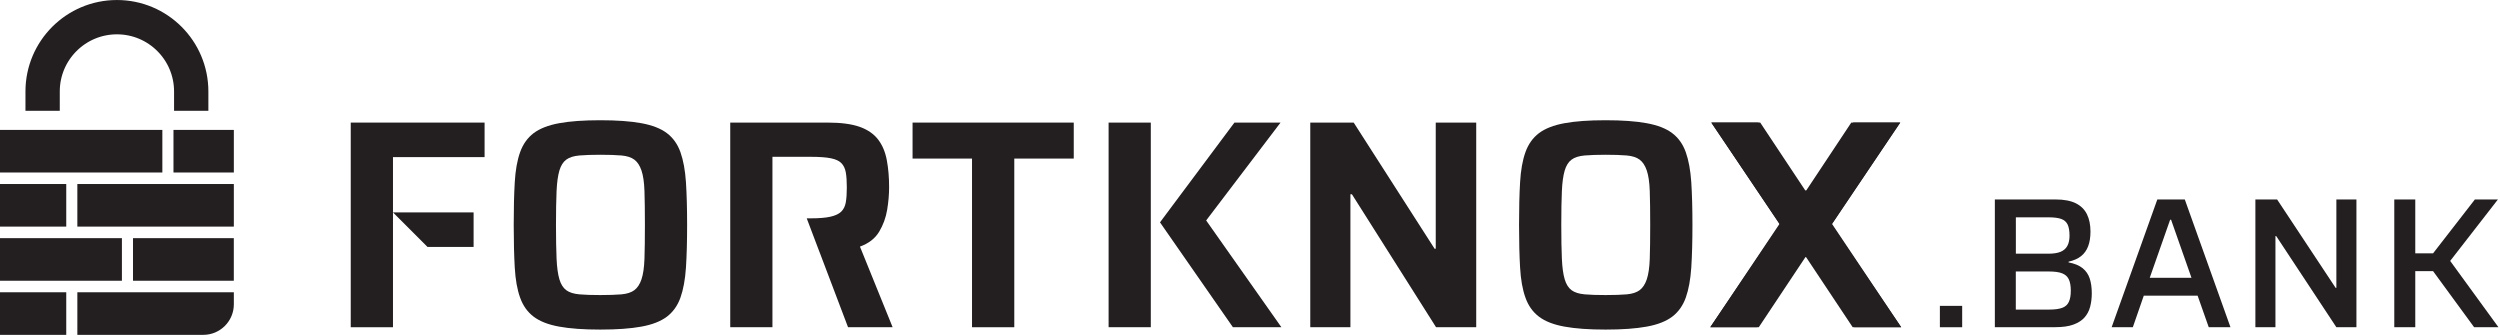
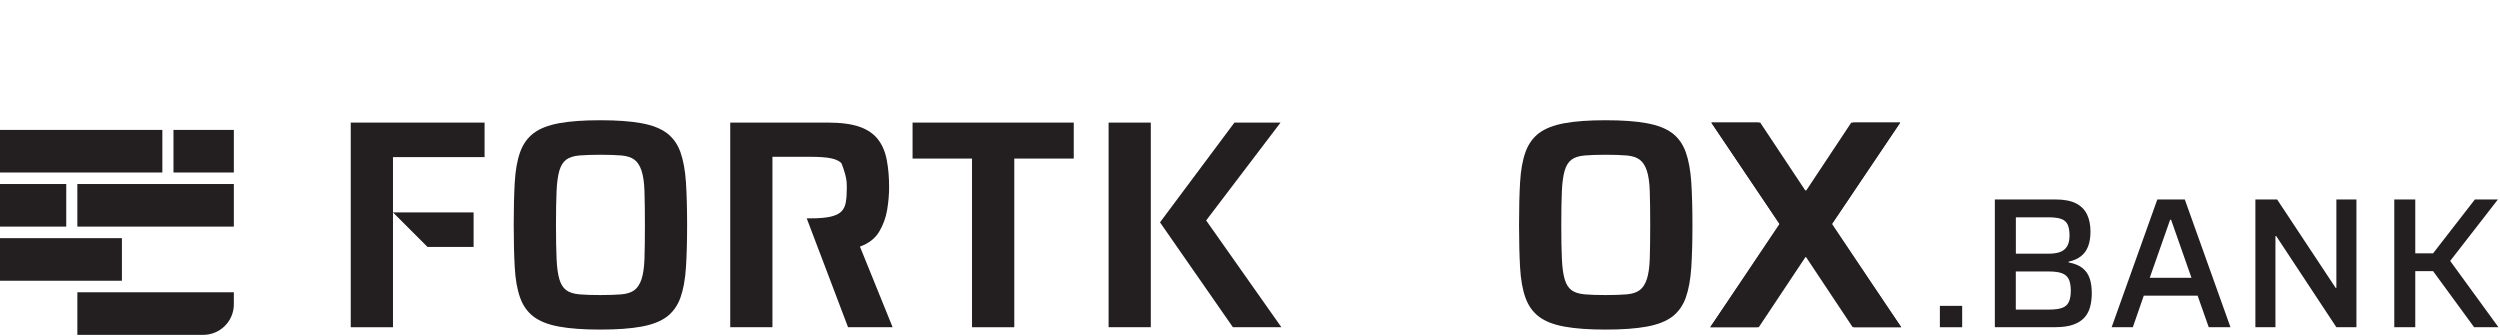
<svg xmlns="http://www.w3.org/2000/svg" width="840" height="113" viewBox="0 0 840 113" fill="none">
  <g clip-path="url(#clip0_10_68)">
    <path d="M54.55 43.65H0V57.96H54.55V43.65Z" fill="#231F20" />
    <path d="M40.96 80.02H0V94.33H40.96V80.02Z" fill="#231F20" />
-     <path d="M22.26 98.2H0V112.51H22.26V98.2Z" fill="#231F20" />
    <path d="M78.57 43.65H58.29V57.96H78.57V43.65Z" fill="#231F20" />
    <path d="M22.26 61.83H0V76.14H22.26V61.83Z" fill="#231F20" />
    <path d="M78.57 61.83H25.99V76.14H78.57V61.83Z" fill="#231F20" />
-     <path d="M78.56 80.02H44.69V94.33H78.56V80.02Z" fill="#231F20" />
    <path d="M25.99 98.2H78.57V102.24C78.57 107.91 73.97 112.51 68.3 112.51H25.99V98.2Z" fill="#231F20" />
-     <path d="M64.25 37.23V30.73C64.25 16.94 53.07 5.77 39.29 5.77C25.51 5.77 14.32 16.94 14.32 30.73V37.23" stroke="#231F20" stroke-width="11.53" stroke-miterlimit="10" />
    <path d="M132.04 71.37L143.63 82.96H159.13V71.37H132.04Z" fill="#231F20" />
    <path d="M117.85 41.19V109.95H132.04V52.79H162.82V41.19H117.85Z" fill="#231F20" />
-     <path d="M288.94 82.86C291.87 81.8 294.02 80.14 295.39 77.87C296.75 75.6 297.65 73.13 298.09 70.47C298.53 67.81 298.74 65.28 298.74 62.87C298.74 59.61 298.49 56.61 297.98 53.88C297.48 51.14 296.52 48.83 295.08 46.93C293.65 45.04 291.59 43.6 288.89 42.63C286.19 41.67 282.61 41.19 278.14 41.19H245.36V109.95H259.54V52.69H272.54C275.34 52.69 277.55 52.85 279.18 53.18C280.81 53.51 282 54.07 282.73 54.84C283.47 55.6 283.96 56.64 284.19 57.93C284.42 59.23 284.53 60.92 284.53 62.98C284.53 65.04 284.42 66.64 284.19 67.98C283.96 69.32 283.43 70.36 282.63 71.13C281.83 71.9 280.62 72.46 278.99 72.82C277.35 73.19 275.17 73.36 272.44 73.36H271.06L275.37 84.73H275.38L284.94 109.94H299.92L288.94 82.85V82.86Z" fill="#231F20" />
+     <path d="M288.94 82.86C291.87 81.8 294.02 80.14 295.39 77.87C296.75 75.6 297.65 73.13 298.09 70.47C298.53 67.81 298.74 65.28 298.74 62.87C298.74 59.61 298.49 56.61 297.98 53.88C297.48 51.14 296.52 48.83 295.08 46.93C293.65 45.04 291.59 43.6 288.89 42.63C286.19 41.67 282.61 41.19 278.14 41.19H245.36V109.95H259.54V52.69H272.54C275.34 52.69 277.55 52.85 279.18 53.18C280.81 53.51 282 54.07 282.73 54.84C284.42 59.23 284.53 60.92 284.53 62.98C284.53 65.04 284.42 66.64 284.19 67.98C283.96 69.32 283.43 70.36 282.63 71.13C281.83 71.9 280.62 72.46 278.99 72.82C277.35 73.19 275.17 73.36 272.44 73.36H271.06L275.37 84.73H275.38L284.94 109.94H299.92L288.94 82.85V82.86Z" fill="#231F20" />
    <path d="M306.62 41.19V53.28H326.6V109.95H340.8V53.28H360.78V41.19H306.61H306.62Z" fill="#231F20" />
    <path d="M372.49 41.19V109.95H386.67V41.19H372.49ZM405.27 74.07L430.26 41.19H414.77L393.88 69.18L389.76 74.71L414.26 109.95H430.55L405.27 74.07Z" fill="#231F20" />
-     <path d="M482.41 41.19V83.57H482.02L454.84 41.19H440.25V109.95H453.74V65.28H454.25L482.52 109.95H496.01V41.19H482.42H482.41Z" fill="#231F20" />
    <path d="M568.27 61.23C568 57.2 567.38 53.84 566.42 51.13C565.45 48.43 563.94 46.3 561.87 44.74C559.8 43.17 556.96 42.07 553.32 41.4C549.69 40.73 545.08 40.4 539.48 40.4C533.88 40.4 529.27 40.73 525.64 41.4C522.01 42.07 519.17 43.18 517.09 44.74C515.03 46.31 513.51 48.44 512.55 51.13C511.58 53.84 510.98 57.2 510.75 61.23C510.51 65.26 510.4 70.04 510.4 75.57C510.4 81.1 510.52 85.88 510.75 89.91C510.98 93.94 511.57 97.3 512.55 100.01C513.51 102.71 515.03 104.84 517.09 106.4C519.17 107.97 522.01 109.08 525.64 109.74C529.27 110.41 533.89 110.74 539.48 110.74C545.07 110.74 549.69 110.41 553.32 109.74C556.95 109.08 559.8 107.96 561.87 106.4C563.93 104.83 565.45 102.7 566.42 100.01C567.38 97.3 568 93.94 568.27 89.91C568.53 85.88 568.66 81.1 568.66 75.57C568.66 70.04 568.53 65.26 568.27 61.23ZM554.32 86.96C554.22 89.89 553.88 92.19 553.32 93.85C552.76 95.52 551.95 96.73 550.92 97.5C549.89 98.26 548.46 98.73 546.62 98.9C544.79 99.06 542.41 99.14 539.48 99.14C536.55 99.14 534.33 99.07 532.43 98.9C530.53 98.73 529.07 98.26 528.04 97.5C527 96.73 526.24 95.52 525.74 93.85C525.24 92.18 524.92 89.89 524.79 86.96C524.66 84.03 524.59 80.23 524.59 75.57C524.59 70.91 524.66 67.11 524.79 64.18C524.92 61.25 525.25 58.95 525.74 57.29C526.24 55.62 527 54.41 528.04 53.64C529.07 52.87 530.53 52.41 532.43 52.24C534.33 52.08 536.68 52 539.48 52C542.28 52 544.79 52.08 546.62 52.24C548.46 52.41 549.89 52.87 550.92 53.64C551.95 54.41 552.75 55.62 553.32 57.29C553.88 58.96 554.23 61.26 554.32 64.18C554.42 67.11 554.47 70.9 554.47 75.57C554.47 80.24 554.42 84.03 554.32 86.96Z" fill="#231F20" />
    <path d="M230.48 61.23C230.21 57.2 229.59 53.84 228.63 51.13C227.66 48.43 226.15 46.3 224.08 44.74C222.01 43.17 219.17 42.07 215.53 41.4C211.9 40.73 207.29 40.4 201.69 40.4C196.09 40.4 191.48 40.73 187.85 41.4C184.22 42.07 181.38 43.18 179.3 44.74C177.24 46.31 175.72 48.44 174.76 51.13C173.79 53.84 173.19 57.2 172.96 61.23C172.72 65.26 172.61 70.04 172.61 75.57C172.61 81.1 172.73 85.88 172.96 89.91C173.19 93.94 173.78 97.3 174.76 100.01C175.72 102.71 177.24 104.84 179.3 106.4C181.38 107.97 184.22 109.08 187.85 109.74C191.48 110.41 196.1 110.74 201.69 110.74C207.28 110.74 211.9 110.41 215.53 109.74C219.16 109.08 222.01 107.96 224.08 106.4C226.14 104.83 227.66 102.7 228.63 100.01C229.59 97.3 230.21 93.94 230.48 89.91C230.74 85.88 230.87 81.1 230.87 75.57C230.87 70.04 230.74 65.26 230.48 61.23ZM216.54 86.96C216.44 89.89 216.1 92.19 215.54 93.85C214.98 95.52 214.17 96.73 213.14 97.5C212.11 98.26 210.68 98.73 208.84 98.9C207.01 99.06 204.63 99.14 201.7 99.14C198.77 99.14 196.55 99.07 194.65 98.9C192.75 98.73 191.29 98.26 190.26 97.5C189.22 96.73 188.46 95.52 187.96 93.85C187.46 92.18 187.14 89.89 187.01 86.96C186.88 84.03 186.81 80.23 186.81 75.57C186.81 70.91 186.88 67.11 187.01 64.18C187.14 61.25 187.47 58.95 187.96 57.29C188.46 55.62 189.22 54.41 190.26 53.64C191.29 52.87 192.75 52.41 194.65 52.24C196.55 52.08 198.9 52 201.7 52C204.5 52 207.01 52.08 208.84 52.24C210.68 52.41 212.11 52.87 213.14 53.64C214.17 54.41 214.97 55.62 215.54 57.29C216.1 58.96 216.45 61.26 216.54 64.18C216.64 67.11 216.69 70.9 216.69 75.57C216.69 80.24 216.64 84.03 216.54 86.96Z" fill="#231F20" />
    <path d="M615.58 75.24L615.53 75.16L627.09 58.07L638.51 41.18H622.71L607.42 64.06H606.62L591.43 41.18H575.04L586.36 58.07L597.88 75.24L598.03 75.46L574.64 109.94H590.43L606.02 86.36H606.82L622.5 109.94H638.79L615.56 75.24H615.58Z" fill="#231F20" />
    <path d="M615.43 75.47L615.58 75.25L627.1 58.08L638.42 41.19H622.03L606.85 64.07H606.05L590.75 41.19H574.97L586.39 58.08L597.95 75.17L597.9 75.25L574.66 109.95H590.95L606.64 86.37H607.44L623.03 109.95H638.81L615.43 75.47Z" fill="#231F20" />
    <path d="M651.8 109.95V102.77H659.29V109.95H651.8Z" fill="#231F20" />
    <path d="M670.27 109.95V67.02H690.67C693.5 67.02 695.77 67.45 697.47 68.3C699.17 69.15 700.42 70.38 701.21 71.98C702 73.58 702.4 75.53 702.4 77.81C702.4 79.72 702.14 81.37 701.62 82.74C701.1 84.11 700.3 85.23 699.22 86.08C698.14 86.93 696.74 87.55 695.04 87.92V88.17C697.04 88.54 698.61 89.19 699.75 90.1C700.89 91.02 701.69 92.18 702.15 93.59C702.61 95 702.84 96.67 702.84 98.58C702.84 100.2 702.65 101.71 702.28 103.1C701.91 104.49 701.27 105.69 700.38 106.69C699.49 107.69 698.25 108.48 696.67 109.06C695.09 109.64 693.07 109.93 690.62 109.93H670.28L670.27 109.95ZM677.32 85.24H688.24C689.95 85.24 691.31 85.03 692.33 84.62C693.35 84.2 694.11 83.55 694.61 82.65C695.11 81.76 695.36 80.6 695.36 79.19C695.36 77.61 695.15 76.37 694.74 75.48C694.32 74.59 693.62 73.95 692.62 73.58C691.62 73.21 690.16 73.02 688.25 73.02H677.33V85.25L677.32 85.24ZM677.32 104.02H688.49C690.4 104.02 691.88 103.82 692.92 103.43C693.96 103.04 694.7 102.37 695.13 101.43C695.57 100.49 695.79 99.24 695.79 97.65C695.79 96.06 695.56 94.75 695.1 93.81C694.64 92.87 693.88 92.21 692.82 91.81C691.76 91.41 690.31 91.22 688.48 91.22H677.31V104.01L677.32 104.02Z" fill="#231F20" />
    <path d="M709.51 109.95L724.86 67.02H734.09L749.44 109.95H742.14L738.4 99.34H720.31L716.63 109.95H709.52H709.51ZM722.3 93.35H736.34L729.48 73.82H729.17L722.31 93.35H722.3Z" fill="#231F20" />
    <path d="M757.81 109.95V67.02H765.11L784.77 96.72H785.02V67.02H791.76V109.95H785.02L764.8 79.31H764.55V109.95H757.81Z" fill="#231F20" />
    <path d="M804.48 109.95V67.02H811.53V85.11H817.52L831.56 67.02H839.3L823.26 87.67L839.48 109.95H831.31L817.52 91.11H811.53V109.95H804.48Z" fill="#231F20" />
  </g>
  <defs>
    <clipPath id="clip0_10_68">
      <rect width="839.49" height="112.51" fill="white" />
    </clipPath>
  </defs>
</svg>